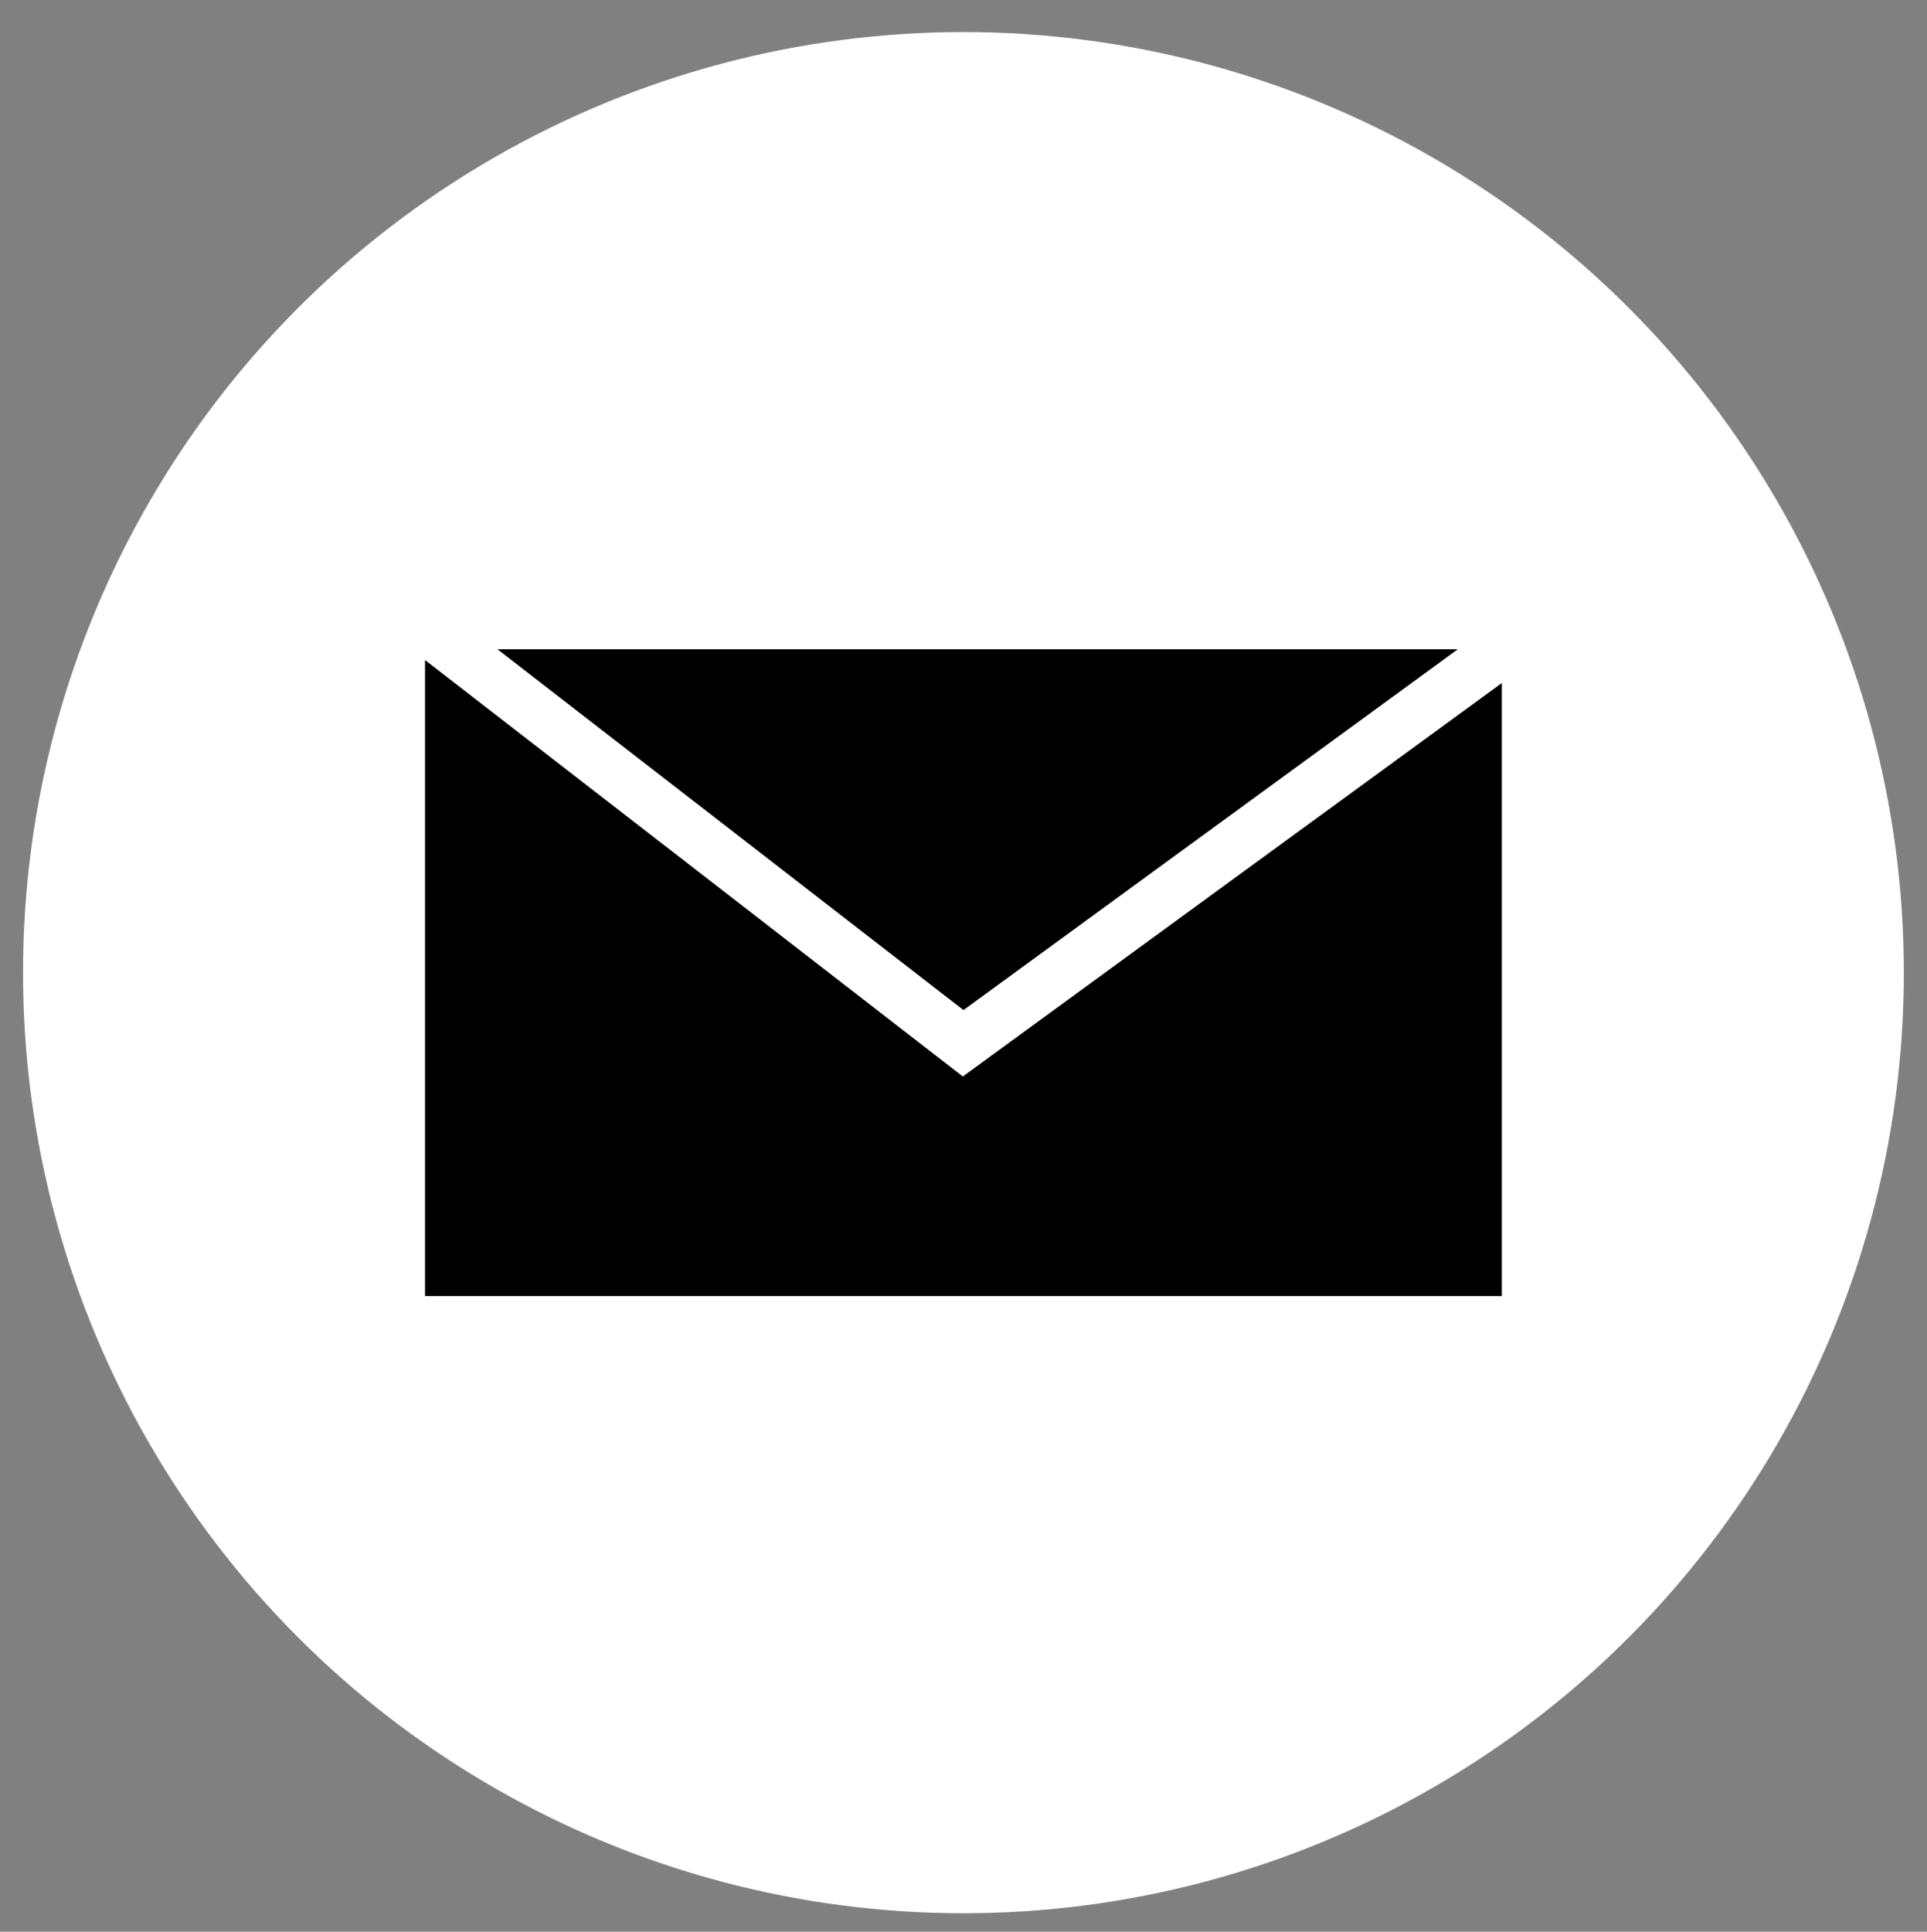
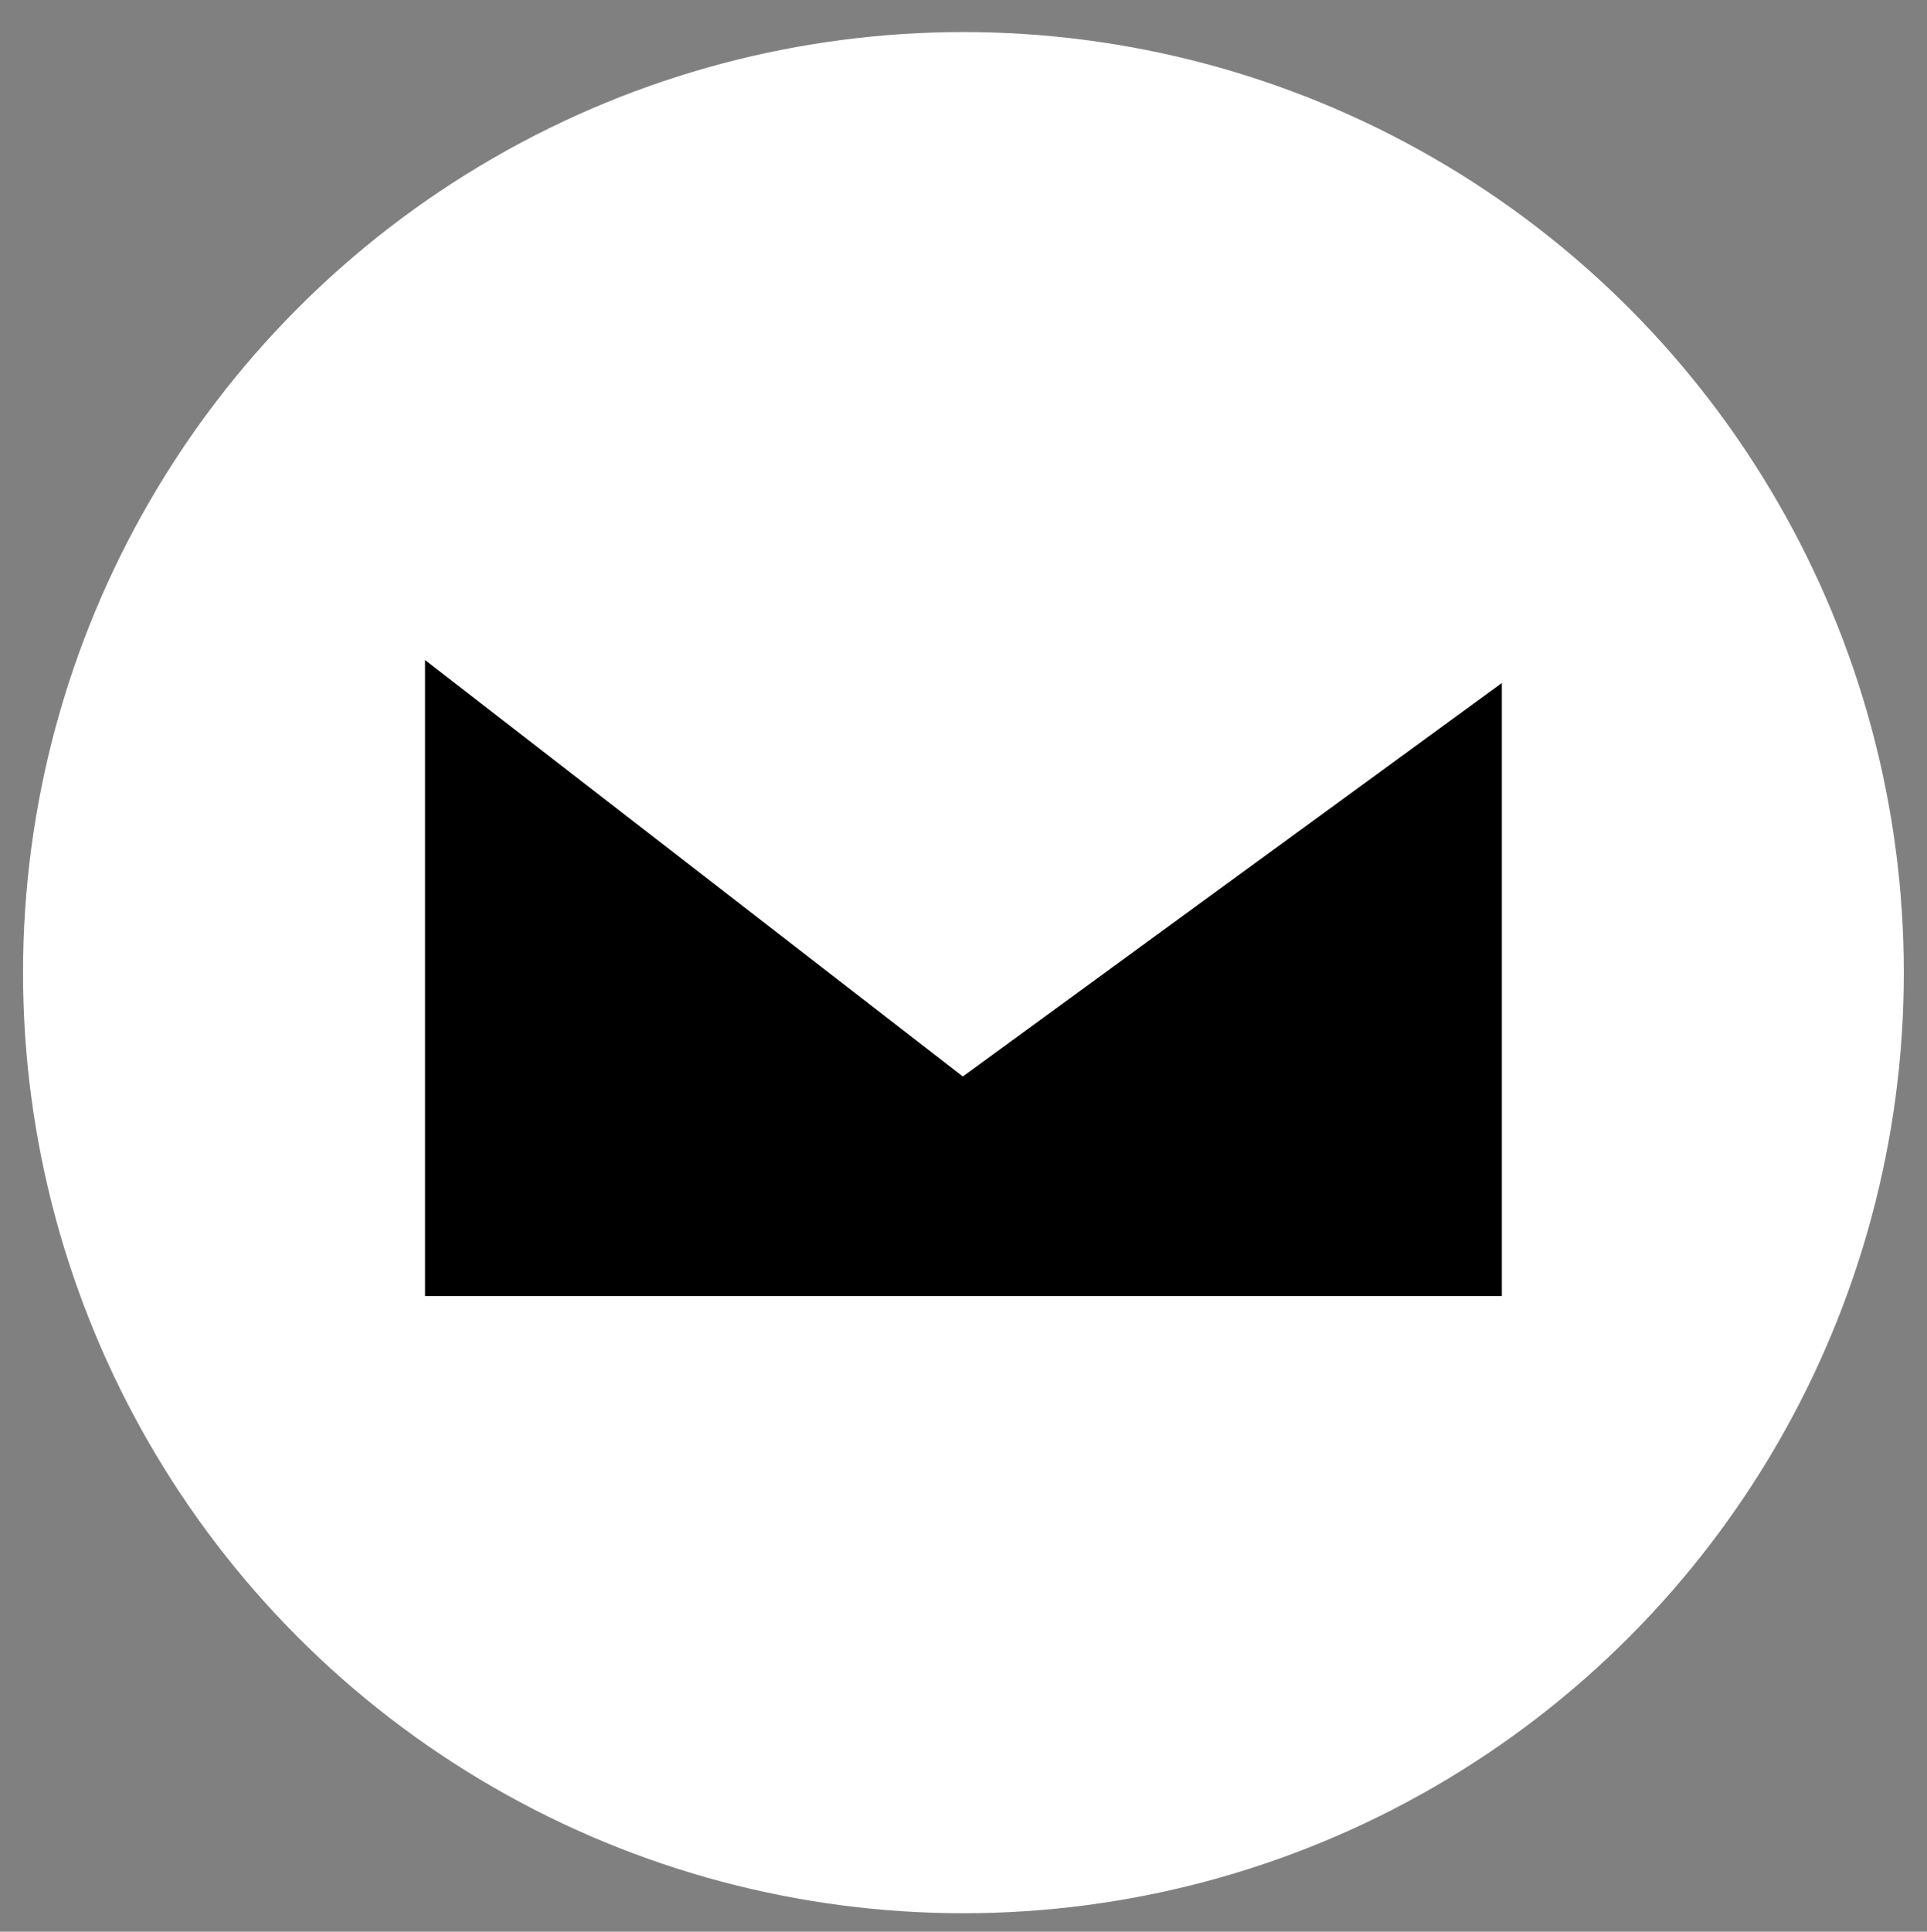
<svg xmlns="http://www.w3.org/2000/svg" version="1.2" baseProfile="tiny" id="Calque_1" x="0px" y="0px" width="44.359px" height="44.458px" viewBox="0 0 44.359 44.458" xml:space="preserve">
  <rect x="0" y="0" width="44.359" height="44.458" fill="#808080" stroke="none" />
  <g>
    <circle fill="#FFFFFF" cx="22.178" cy="22.386" r="21.648" />
    <g>
      <polygon points="22.164,24.775 9.784,15.191 9.784,29.829 34.572,29.829 34.572,15.72   " />
-       <polygon points="33.558,14.943 11.452,14.943 22.179,23.247   " />
    </g>
  </g>
</svg>